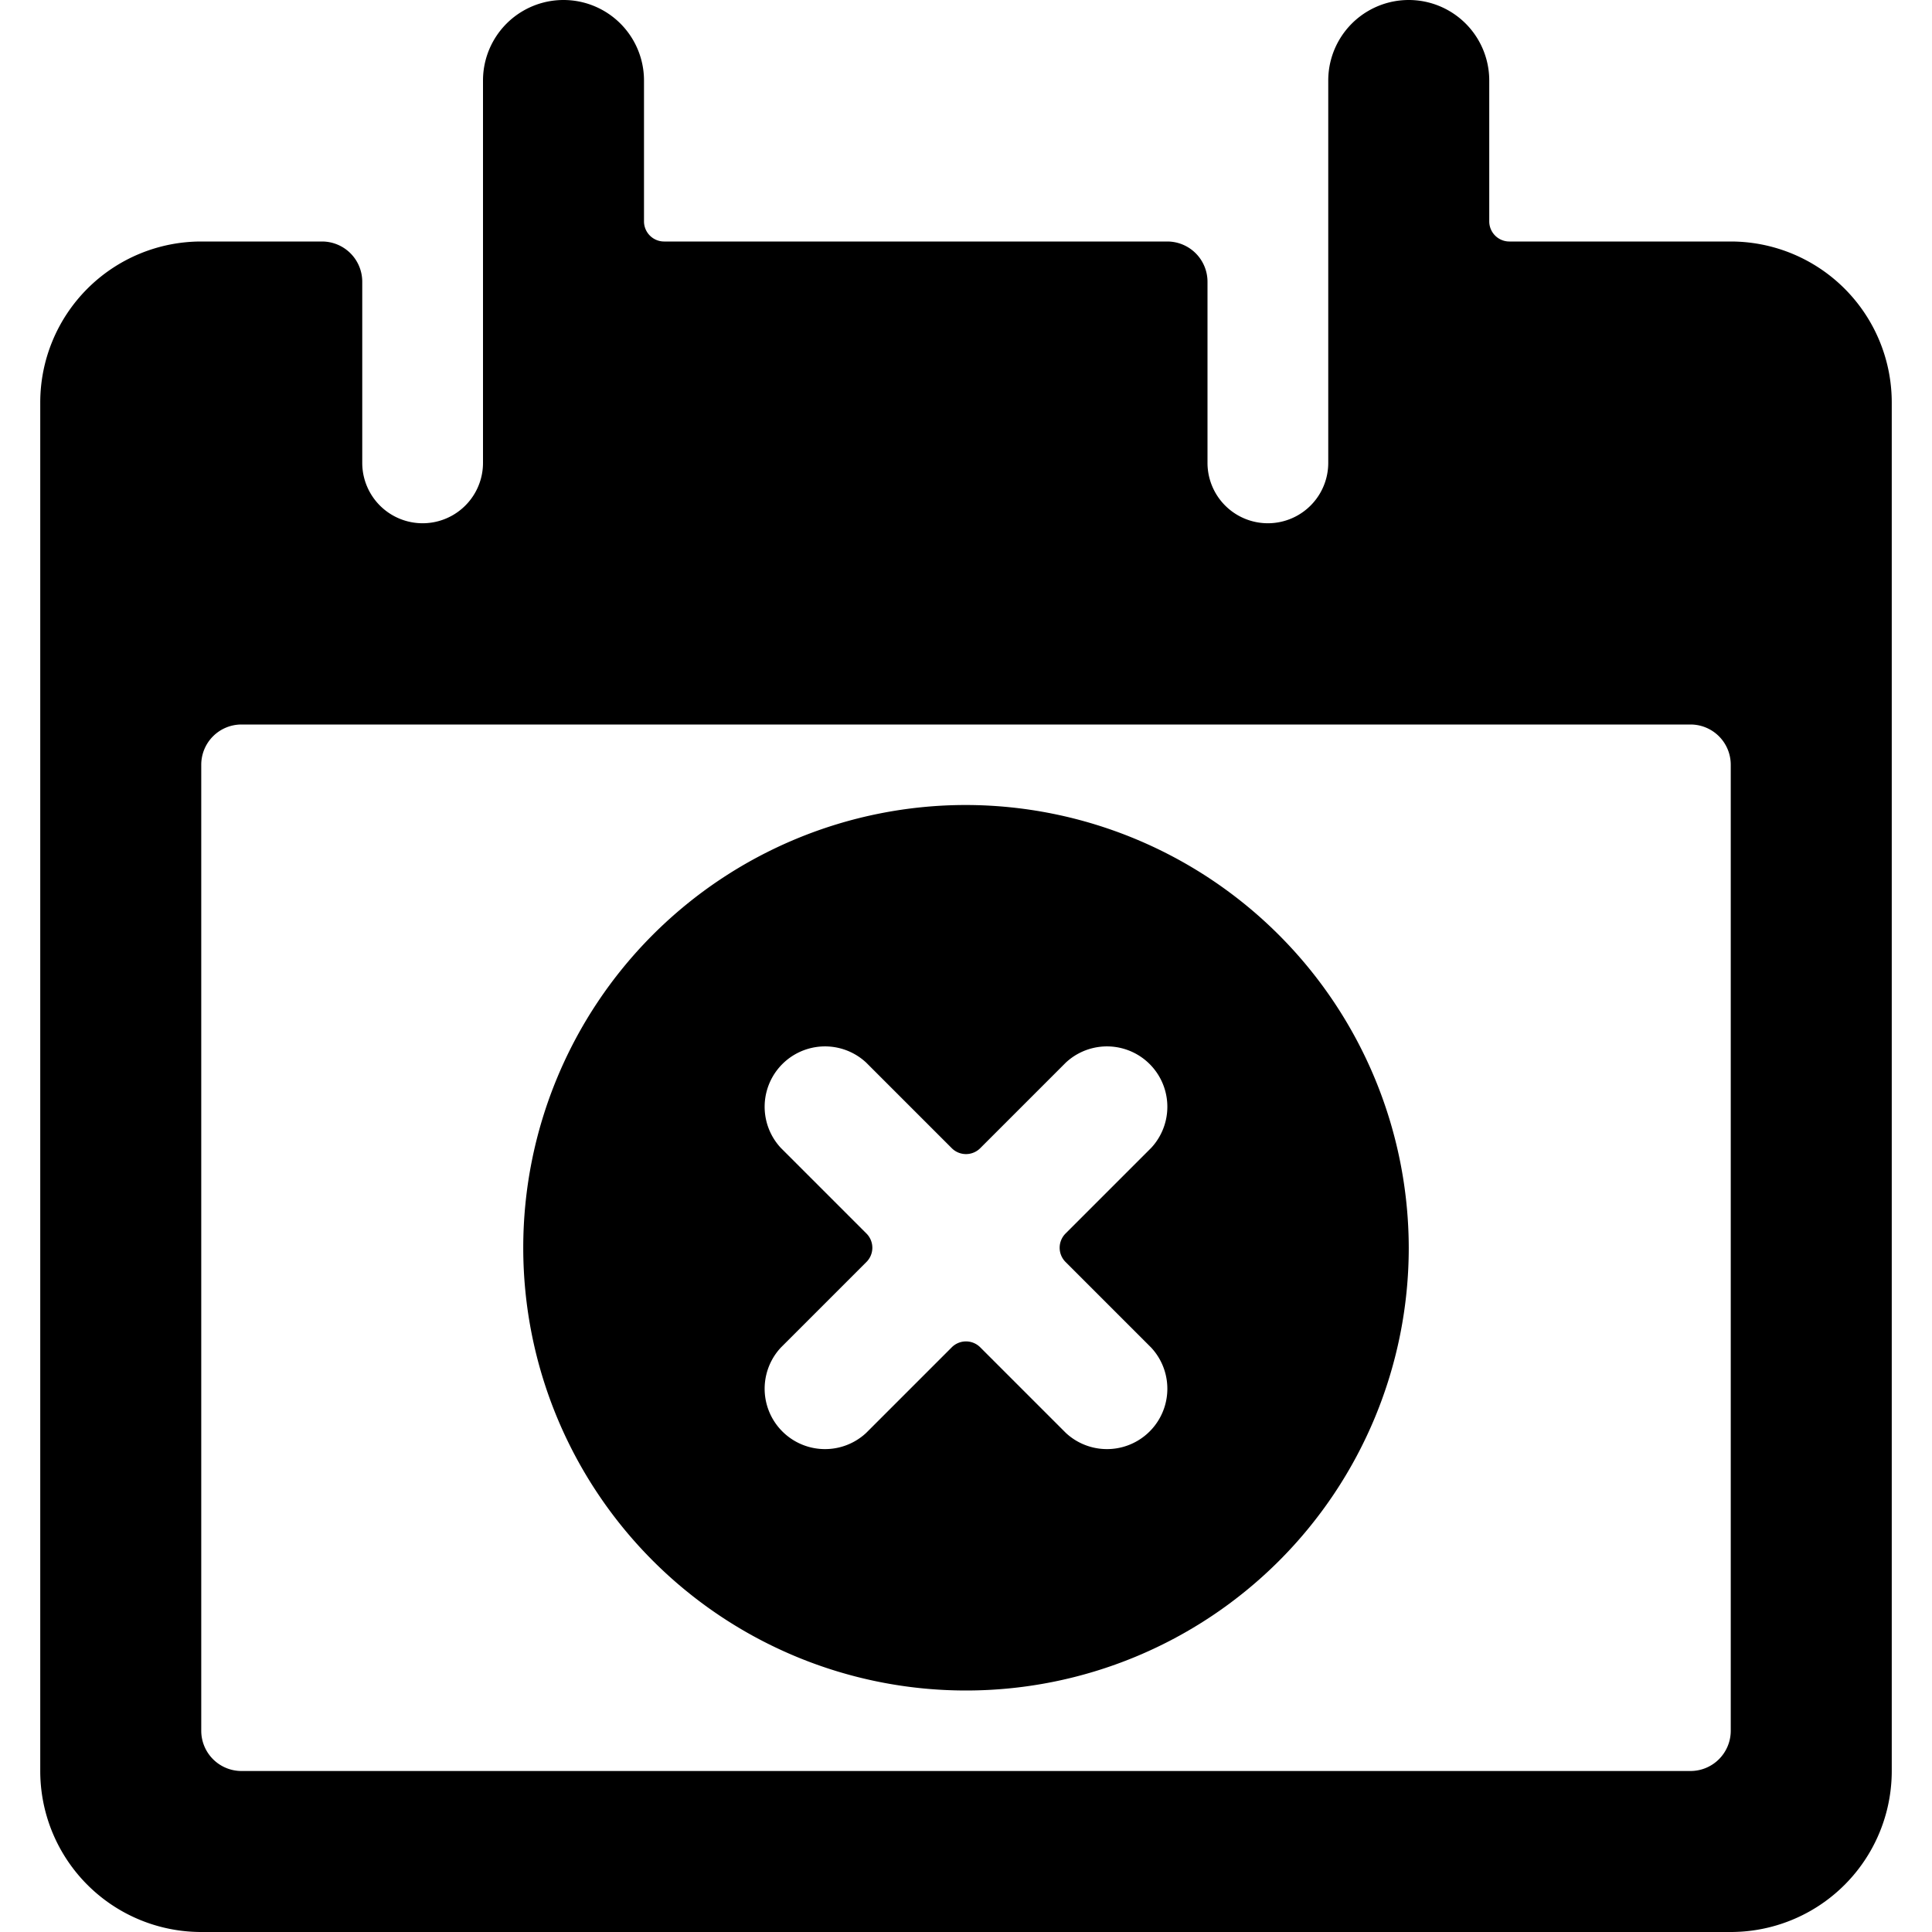
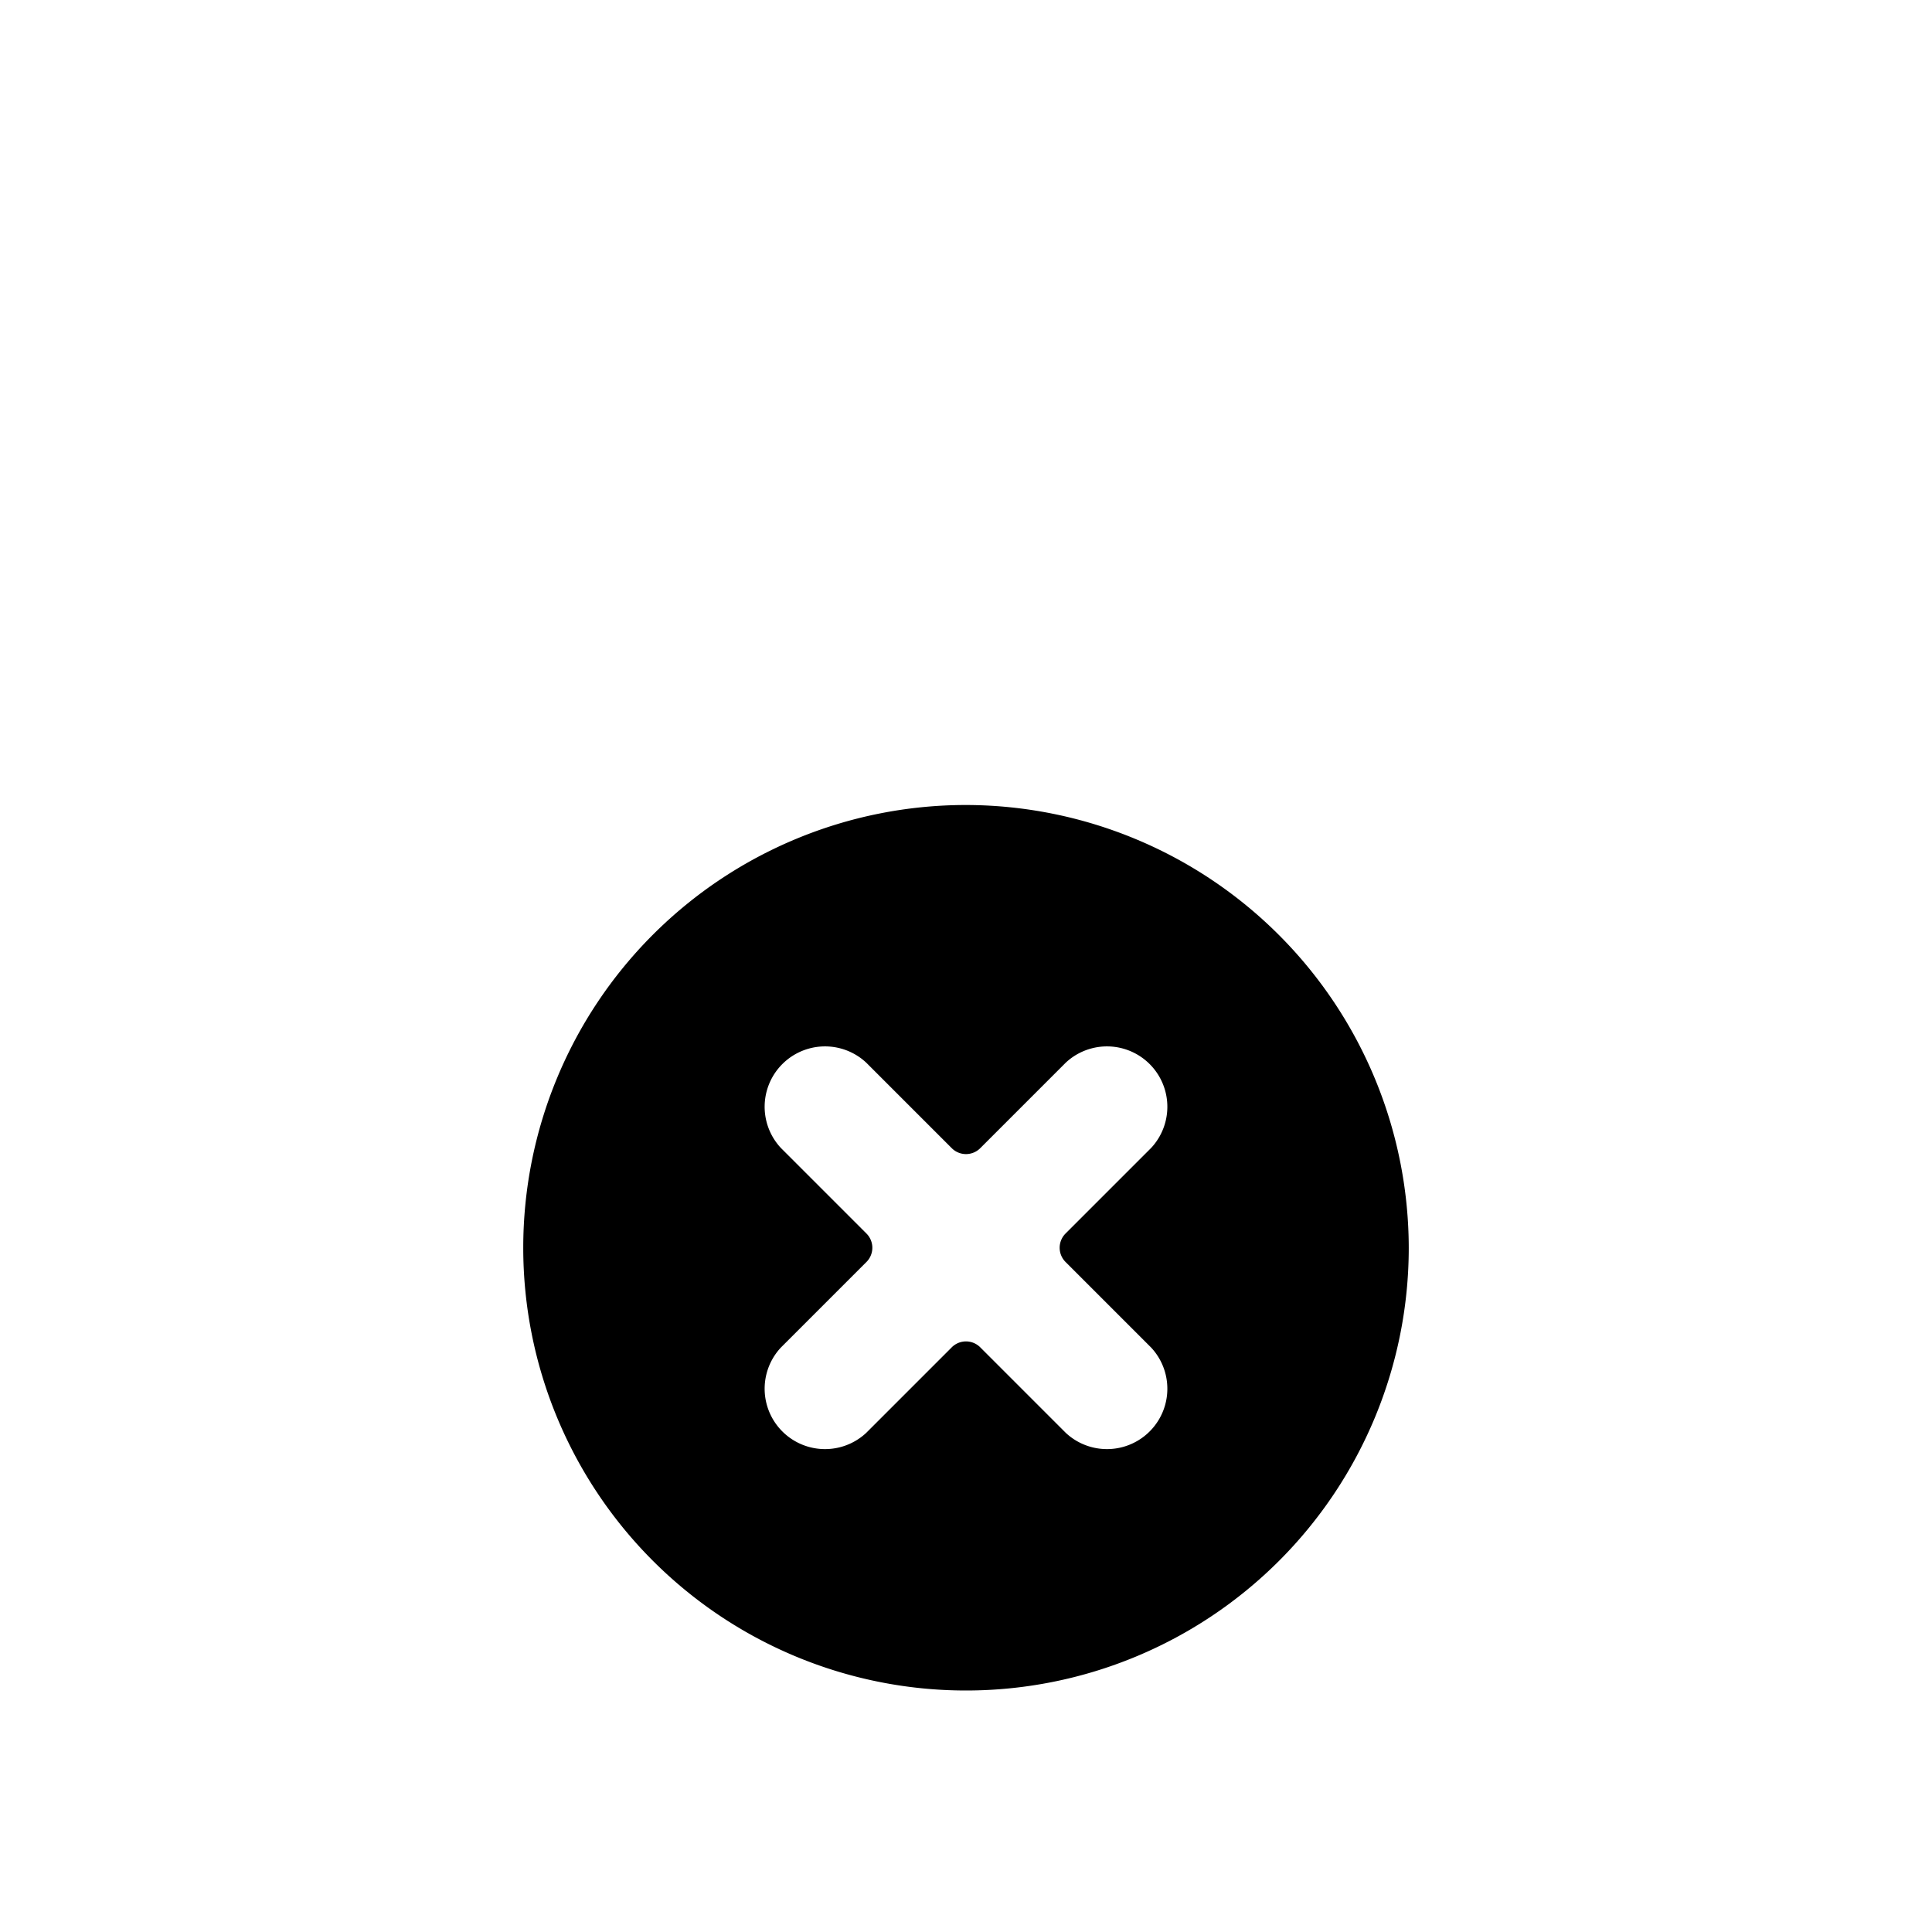
<svg xmlns="http://www.w3.org/2000/svg" viewBox="0 0 24 24">
  <g>
-     <path d="M23.5 5a2 2 0 0 0 -2 -2h-2.75a0.25 0.25 0 0 1 -0.25 -0.25V1a1 1 0 0 0 -2 0v4.75a0.75 0.75 0 0 1 -1.5 0V3.5a0.5 0.5 0 0 0 -0.5 -0.5H8.25A0.25 0.25 0 0 1 8 2.75V1a1 1 0 0 0 -2 0v4.75a0.75 0.75 0 0 1 -1.5 0V3.5A0.5 0.5 0 0 0 4 3H2.5a2 2 0 0 0 -2 2v17a2 2 0 0 0 2 2h19a2 2 0 0 0 2 -2Zm-2 16.5a0.5 0.5 0 0 1 -0.5 0.5H3a0.5 0.5 0 0 1 -0.5 -0.5v-12A0.5 0.5 0 0 1 3 9h18a0.5 0.5 0 0 1 0.5 0.5Z" fill="#000000" stroke-width="1" />
    <path d="M12 10a5.5 5.5 0 1 0 5.5 5.5A5.51 5.51 0 0 0 12 10Zm2.3 6.74a0.75 0.75 0 0 1 -1.06 1.06l-1.06 -1.06a0.25 0.25 0 0 0 -0.36 0l-1.06 1.06a0.75 0.75 0 0 1 -1.06 -1.06l1.06 -1.06a0.25 0.25 0 0 0 0 -0.36L9.7 14.26a0.75 0.75 0 0 1 1.06 -1.06l1.06 1.06a0.25 0.25 0 0 0 0.36 0l1.06 -1.06a0.75 0.75 0 0 1 1.06 1.06l-1.06 1.06a0.25 0.25 0 0 0 0 0.36Z" fill="#000000" stroke-width="1" />
  </g>
</svg>